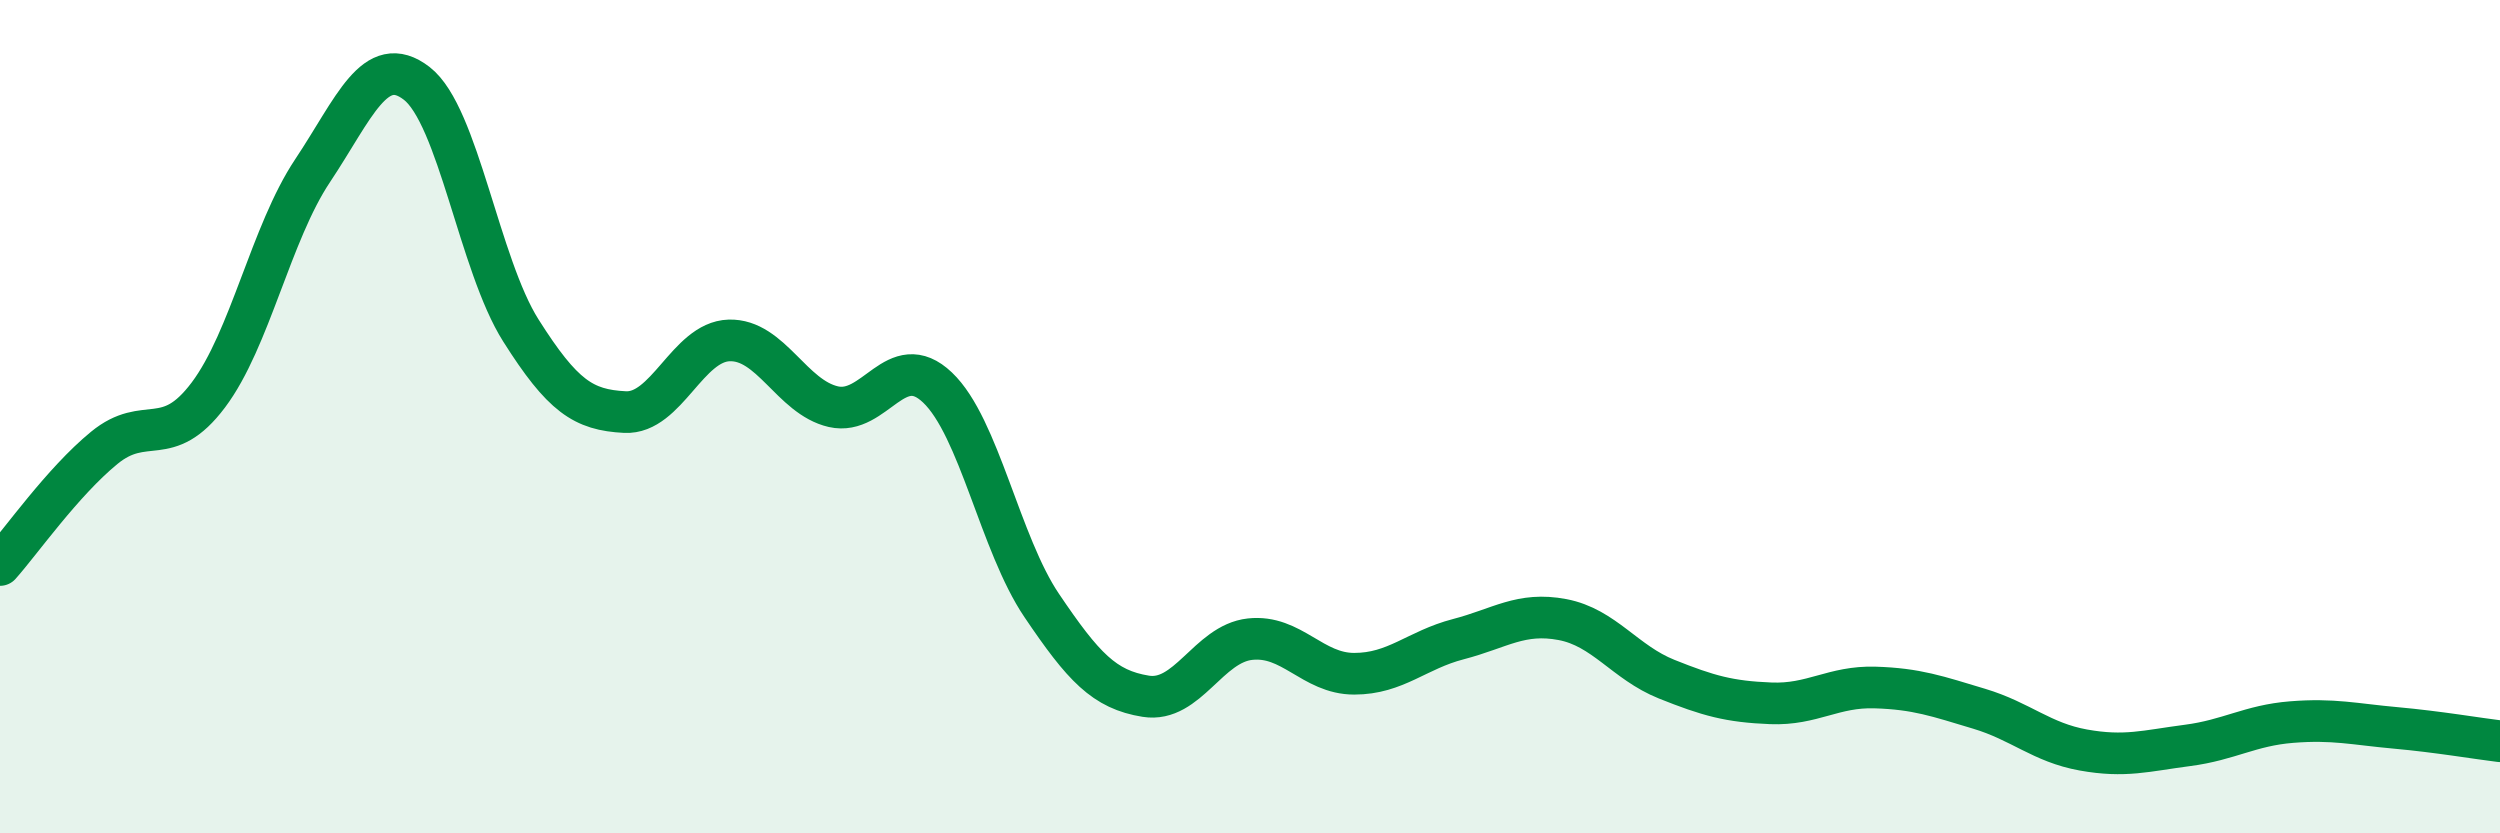
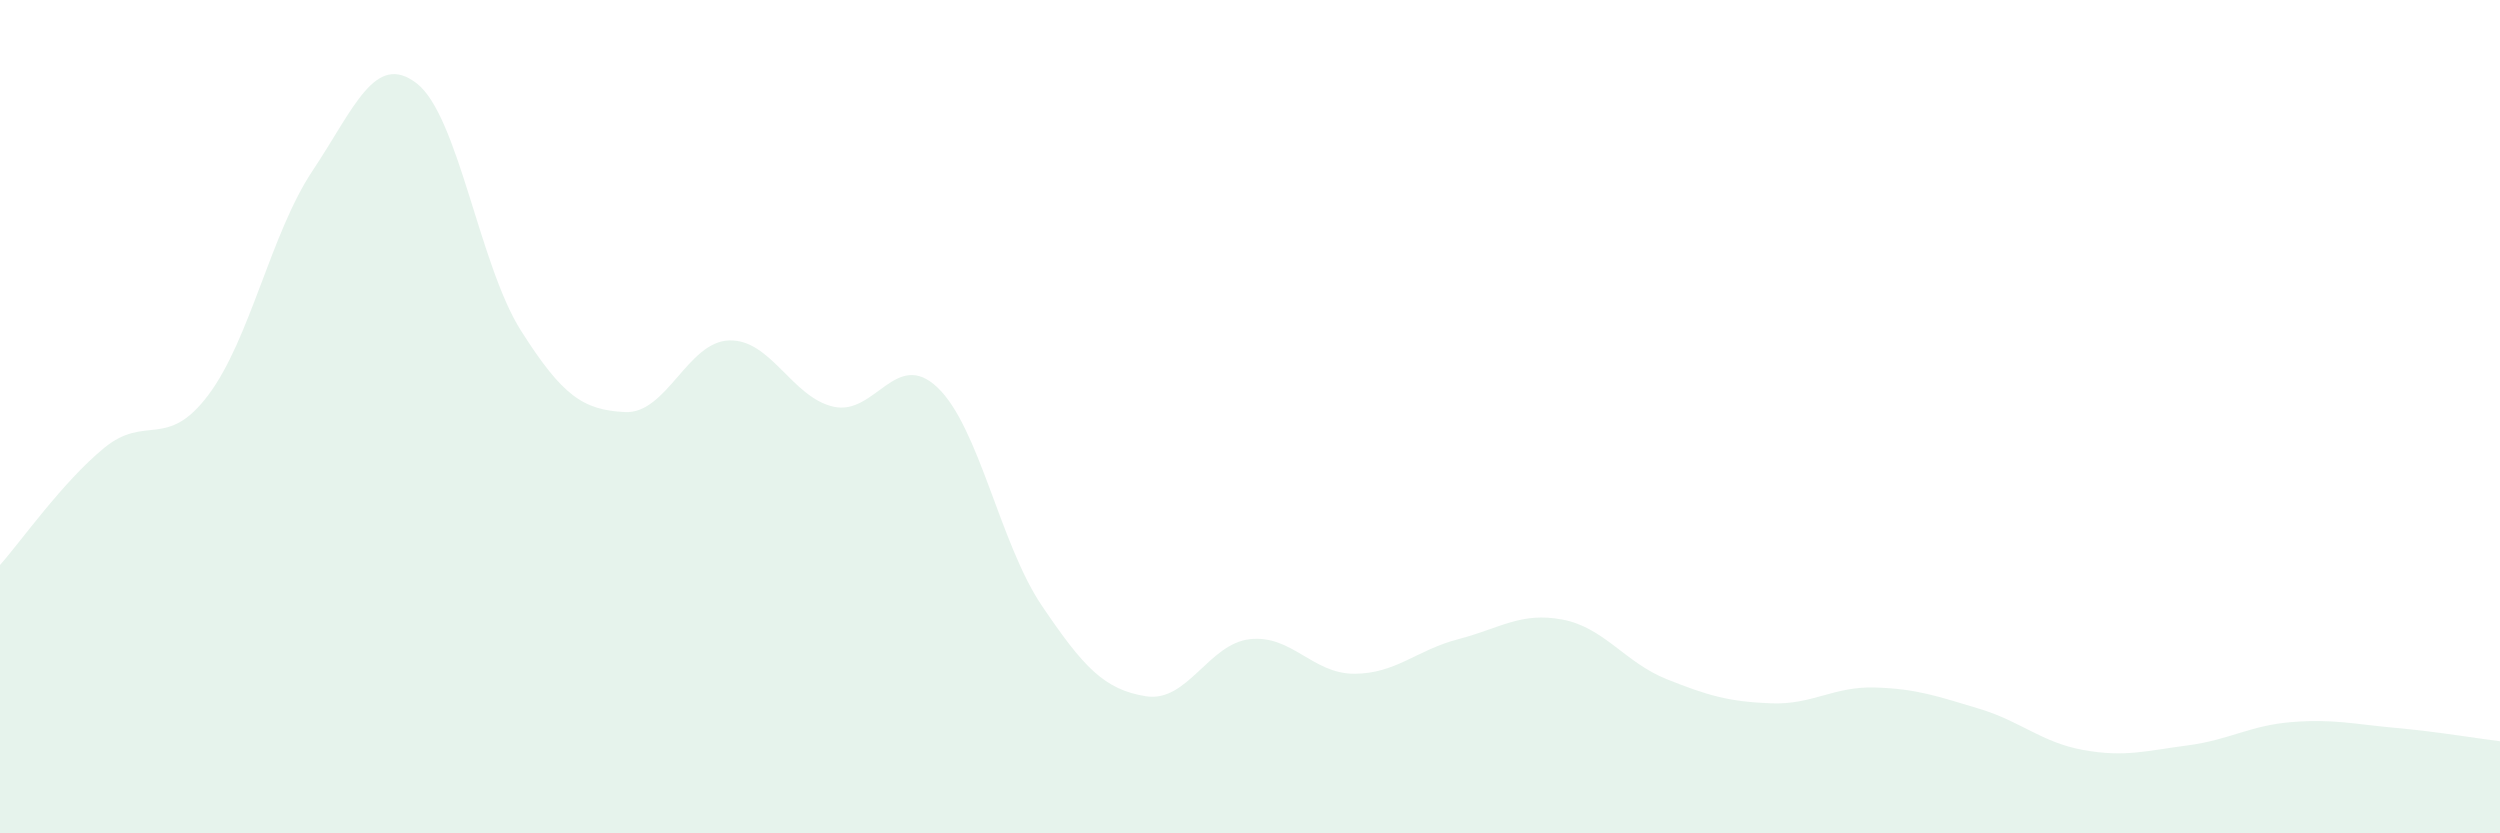
<svg xmlns="http://www.w3.org/2000/svg" width="60" height="20" viewBox="0 0 60 20">
  <path d="M 0,13.56 C 0.5,13 1.5,11.57 2.5,10.75 C 3.5,9.93 4,10.81 5,9.48 C 6,8.15 6.5,5.6 7.5,4.1 C 8.5,2.6 9,1.23 10,2 C 11,2.77 11.5,6.35 12.5,7.93 C 13.5,9.51 14,9.84 15,9.89 C 16,9.94 16.5,8.2 17.5,8.17 C 18.5,8.14 19,9.53 20,9.76 C 21,9.99 21.5,8.35 22.5,9.3 C 23.5,10.25 24,13.05 25,14.53 C 26,16.01 26.5,16.55 27.5,16.71 C 28.5,16.87 29,15.45 30,15.34 C 31,15.23 31.5,16.17 32.5,16.17 C 33.5,16.17 34,15.6 35,15.34 C 36,15.08 36.5,14.68 37.5,14.87 C 38.5,15.06 39,15.9 40,16.3 C 41,16.7 41.5,16.84 42.5,16.88 C 43.5,16.92 44,16.47 45,16.5 C 46,16.53 46.5,16.71 47.5,17.01 C 48.5,17.31 49,17.82 50,18 C 51,18.18 51.5,18.02 52.5,17.89 C 53.5,17.76 54,17.41 55,17.33 C 56,17.25 56.5,17.38 57.5,17.47 C 58.5,17.56 59.5,17.73 60,17.79L60 20L0 20Z" fill="#008740" opacity="0.1" stroke-linecap="round" stroke-linejoin="round" />
-   <path d="M 0,13.56 C 0.5,13 1.5,11.57 2.5,10.75 C 3.5,9.93 4,10.81 5,9.48 C 6,8.15 6.5,5.6 7.5,4.1 C 8.5,2.6 9,1.23 10,2 C 11,2.77 11.5,6.35 12.5,7.93 C 13.5,9.51 14,9.84 15,9.89 C 16,9.94 16.5,8.2 17.5,8.17 C 18.5,8.14 19,9.53 20,9.76 C 21,9.99 21.5,8.35 22.5,9.3 C 23.5,10.25 24,13.05 25,14.53 C 26,16.01 26.5,16.55 27.5,16.71 C 28.5,16.87 29,15.45 30,15.34 C 31,15.23 31.5,16.17 32.5,16.17 C 33.5,16.17 34,15.6 35,15.34 C 36,15.08 36.5,14.68 37.5,14.87 C 38.5,15.06 39,15.9 40,16.3 C 41,16.7 41.5,16.84 42.5,16.88 C 43.5,16.92 44,16.47 45,16.5 C 46,16.53 46.5,16.71 47.5,17.01 C 48.5,17.31 49,17.82 50,18 C 51,18.18 51.5,18.02 52.5,17.89 C 53.5,17.76 54,17.41 55,17.33 C 56,17.25 56.5,17.38 57.5,17.47 C 58.5,17.56 59.5,17.73 60,17.79" stroke="#008740" stroke-width="1" fill="none" stroke-linecap="round" stroke-linejoin="round" />
</svg>